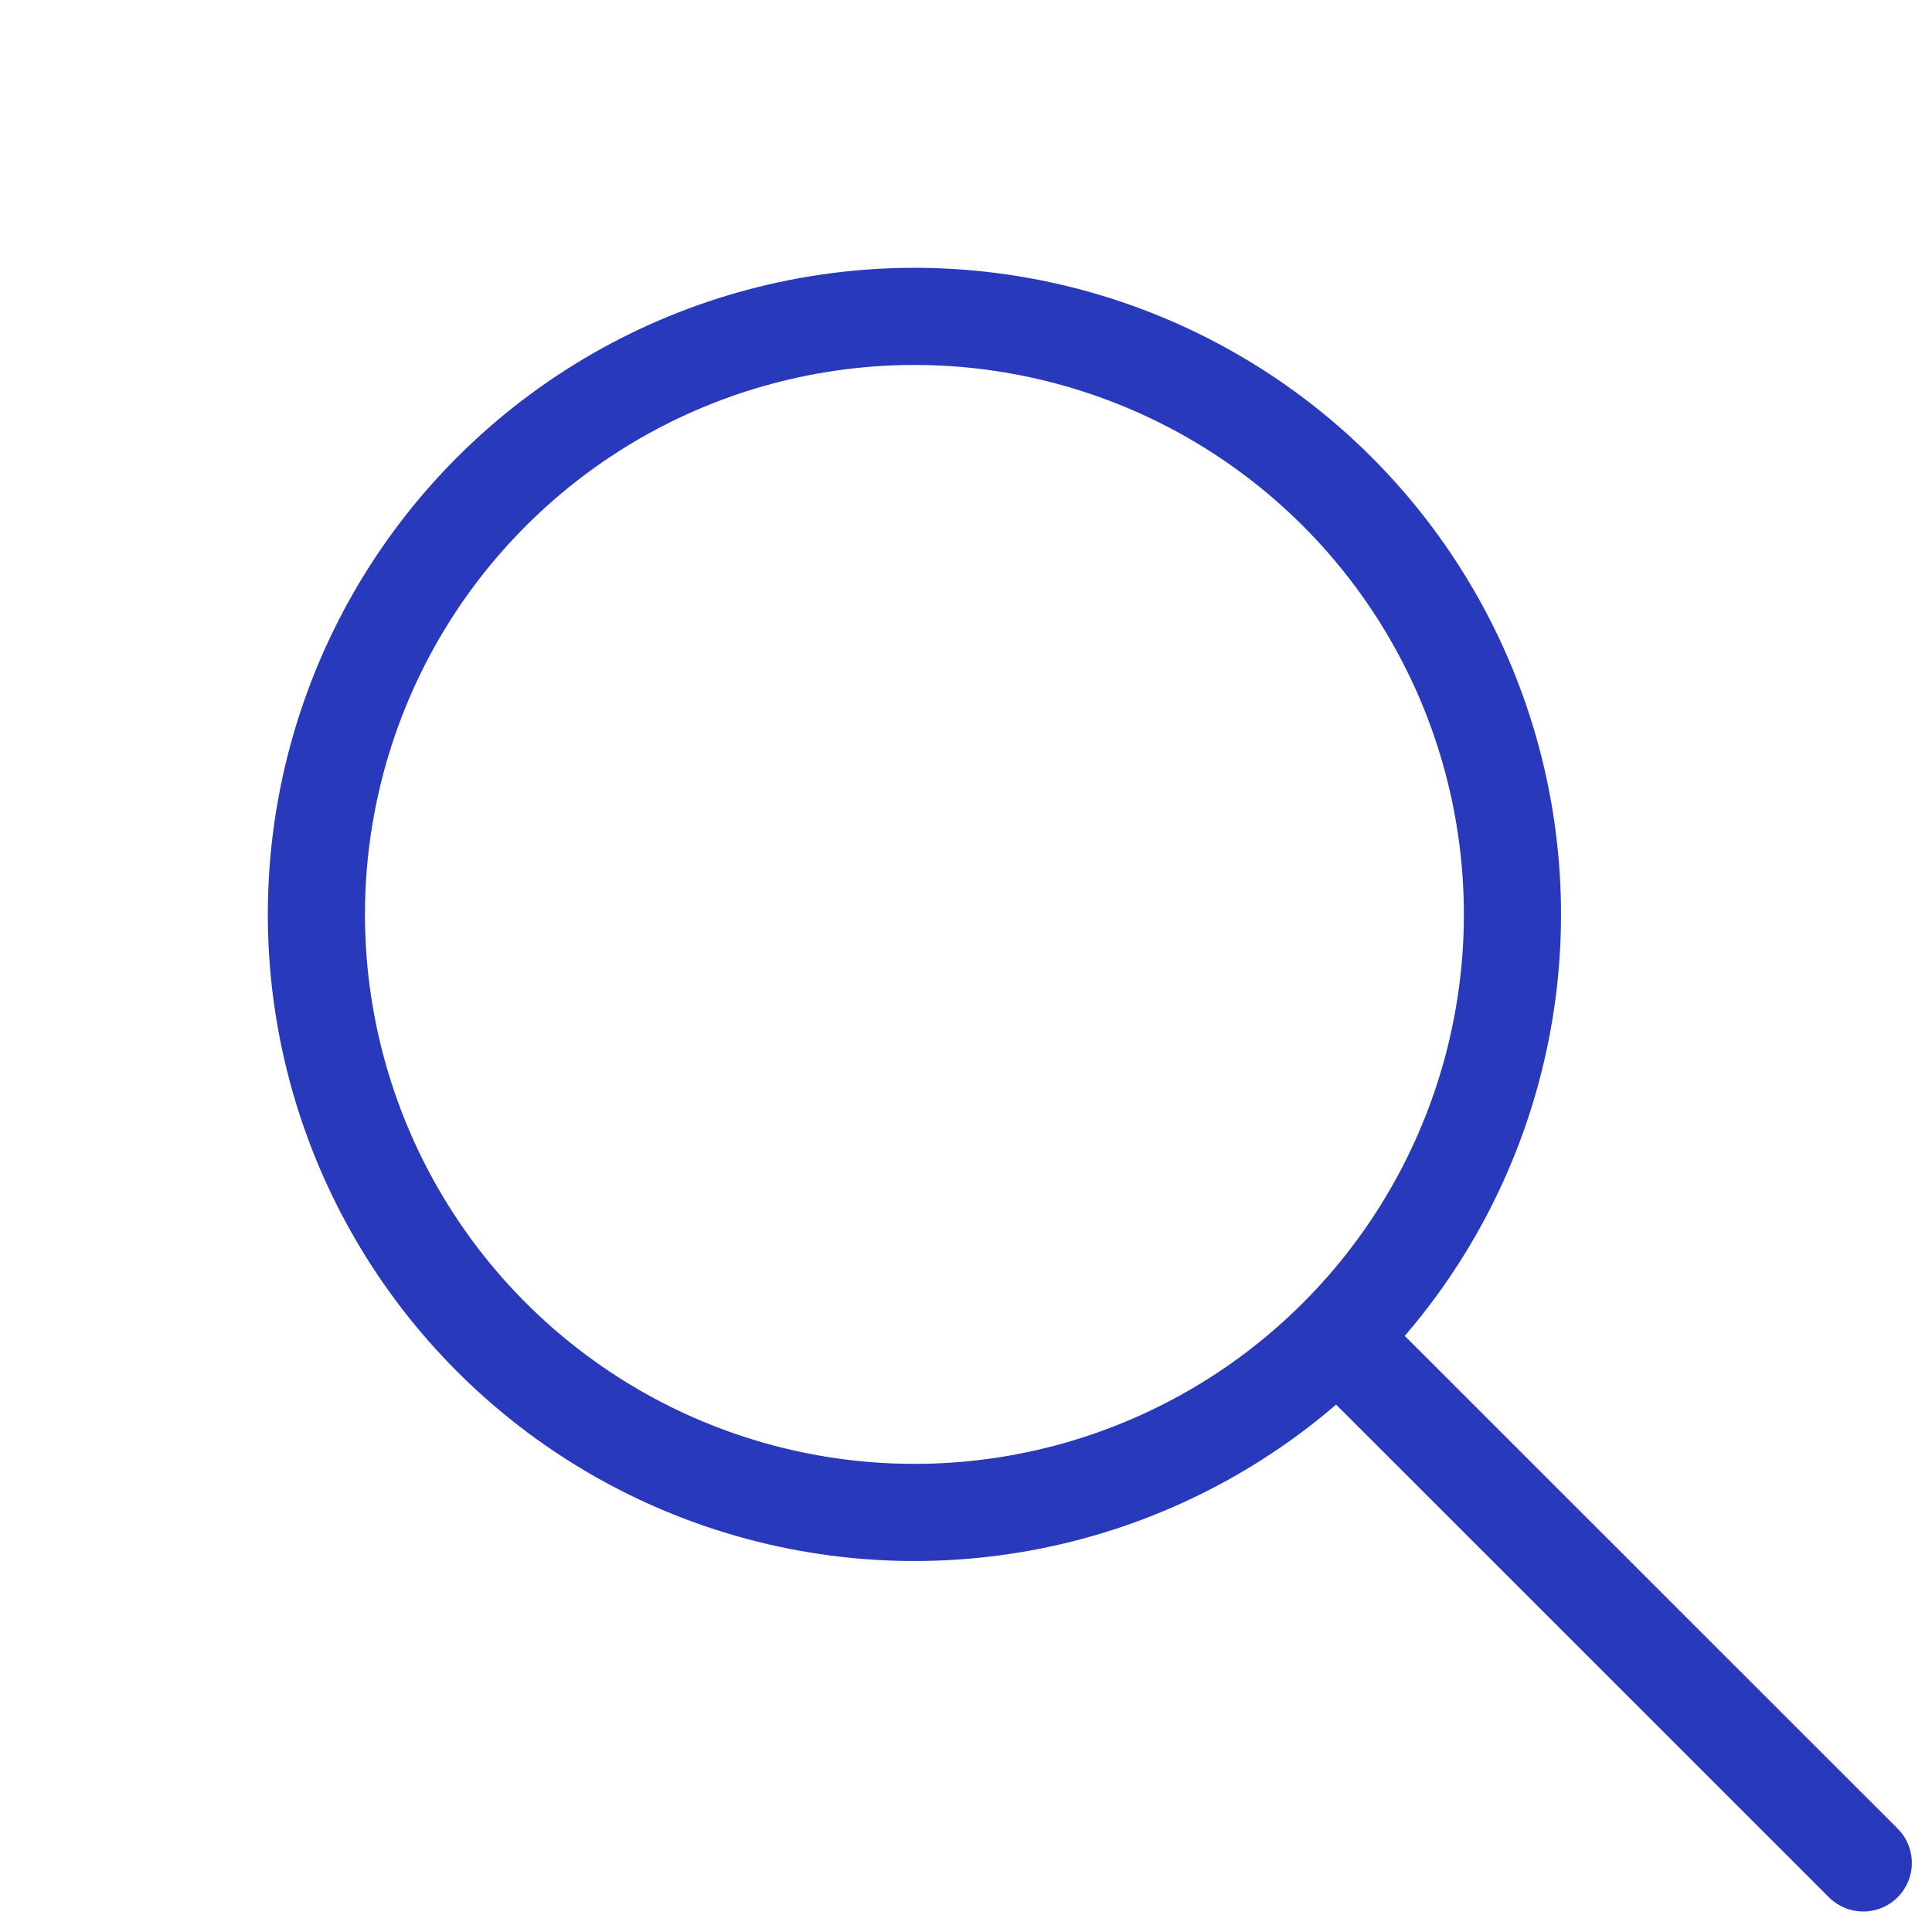
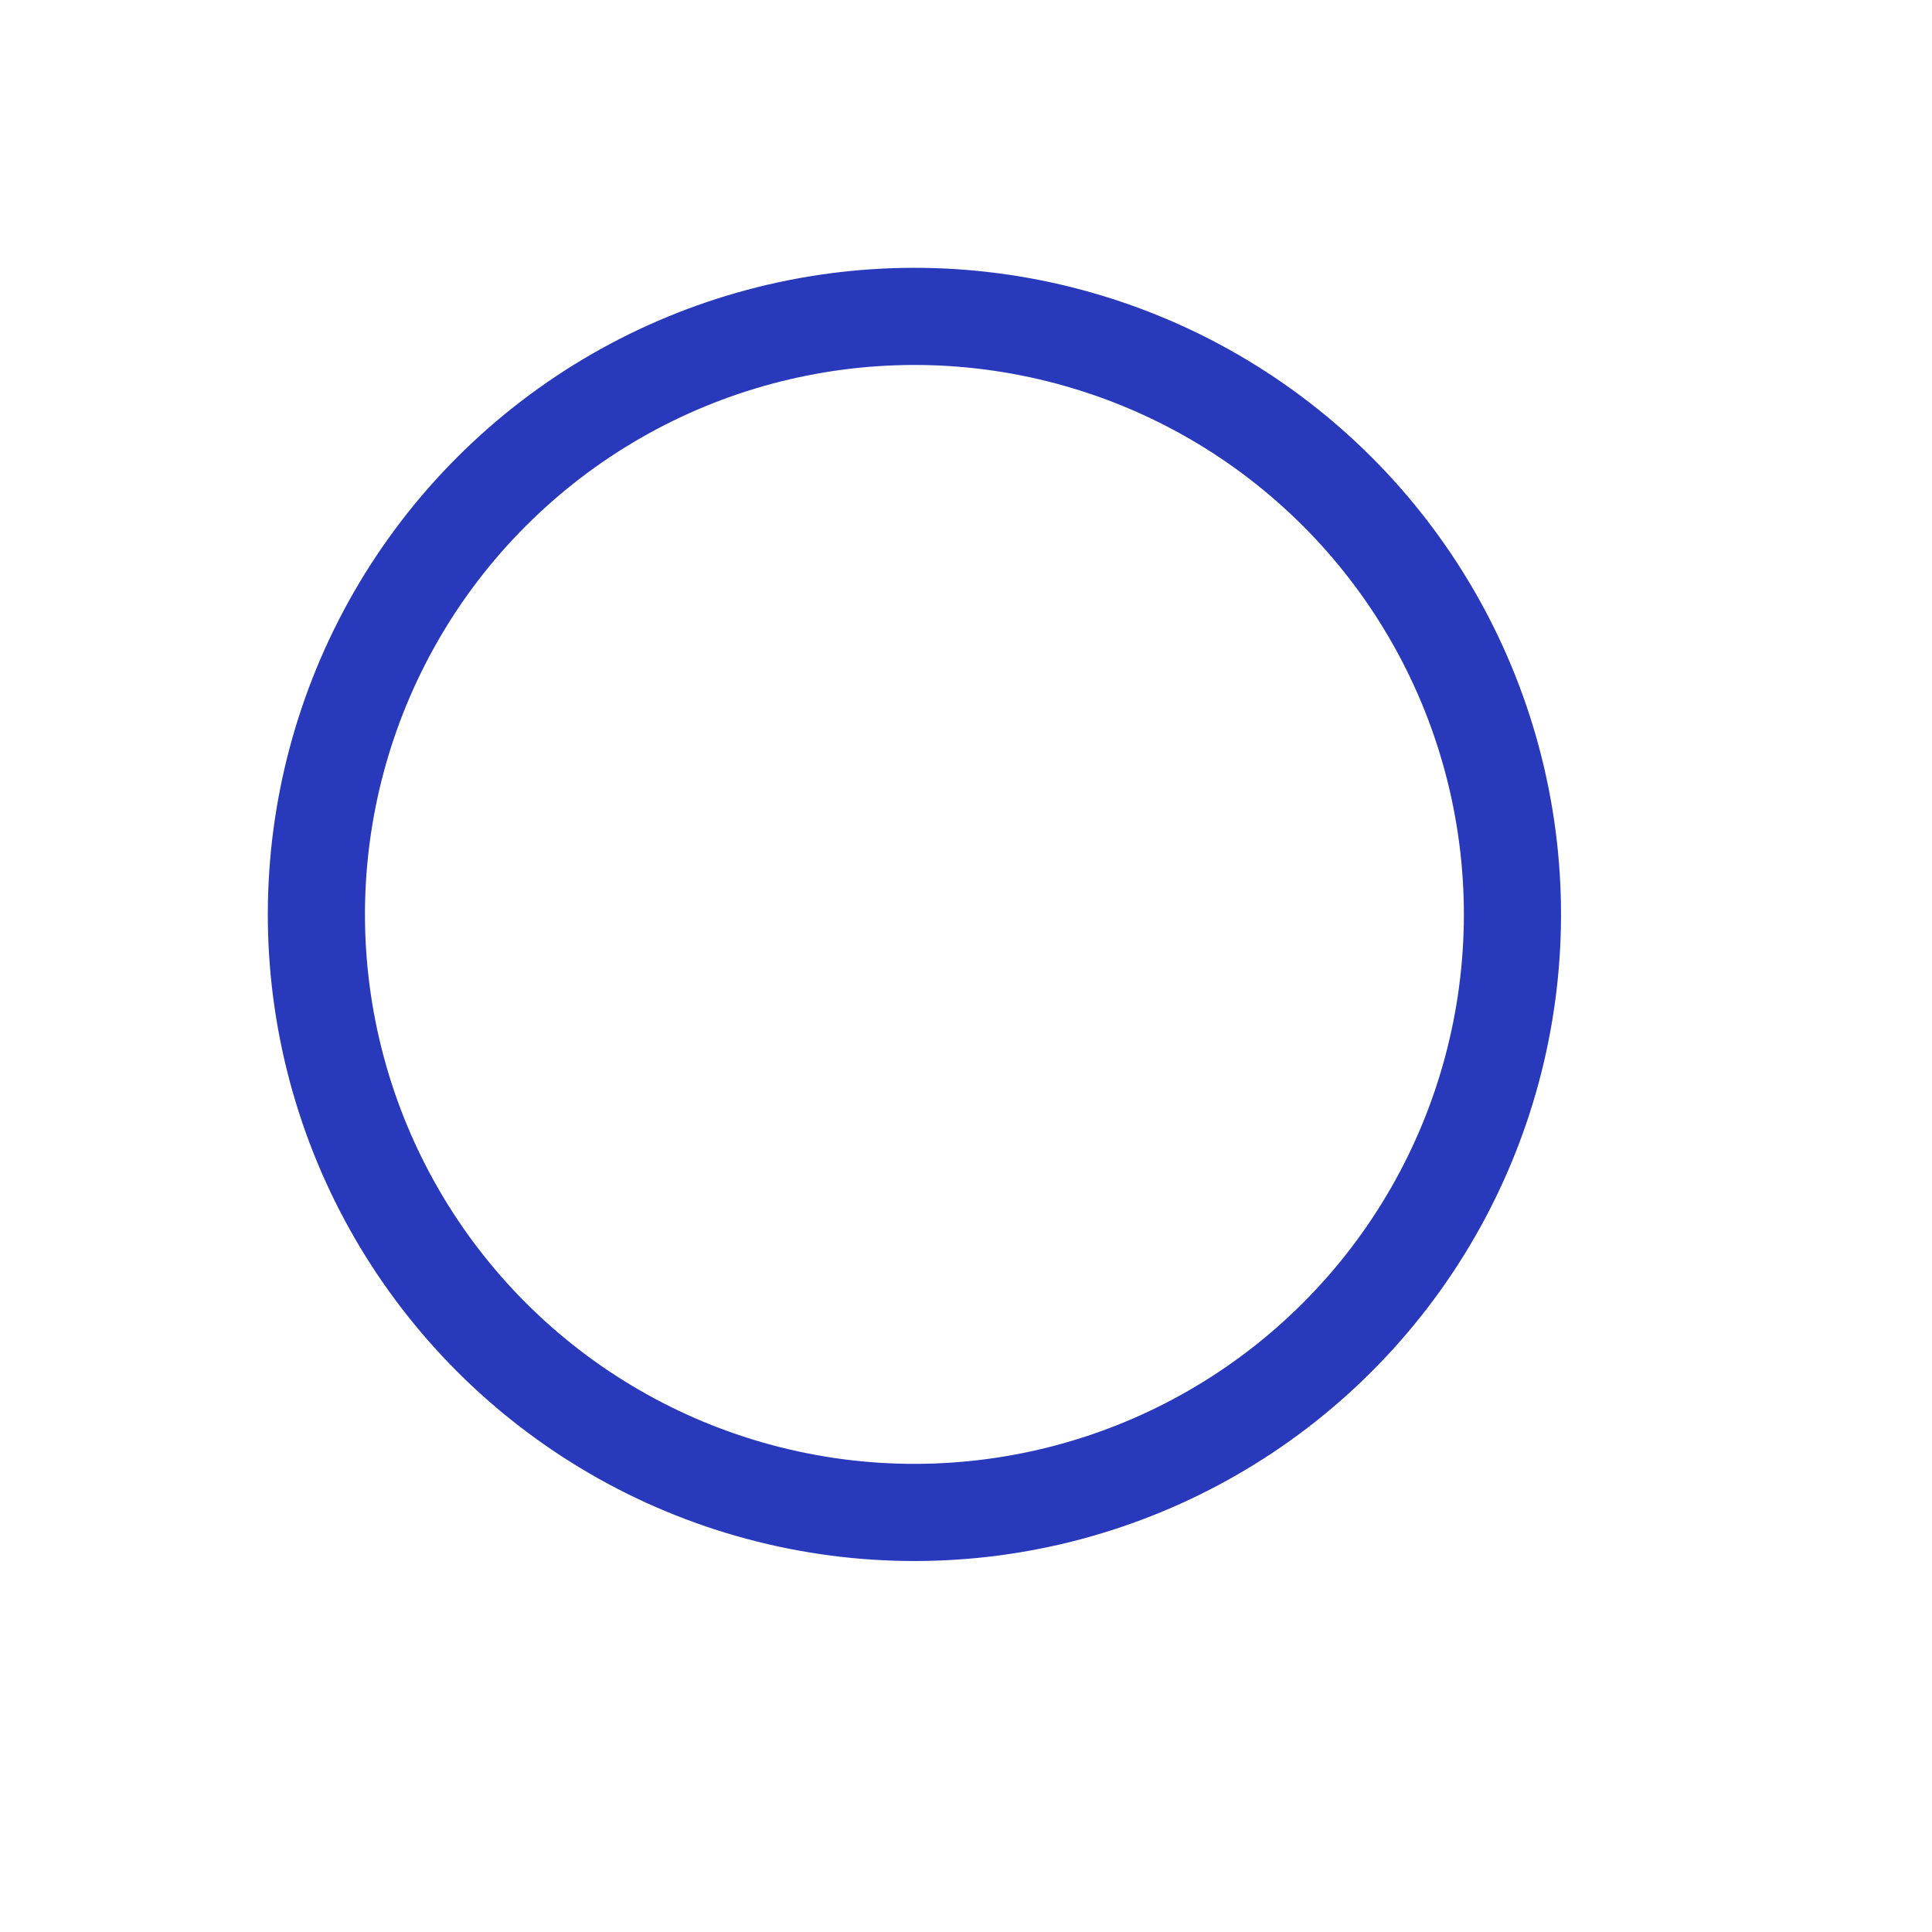
<svg xmlns="http://www.w3.org/2000/svg" width="31.819" height="31.815" viewBox="0 0 31.819 31.815">
  <g id="loupe_recherche" data-name="loupe recherche" transform="translate(15.06 0) rotate(45)">
    <g id="Ellipse_4" data-name="Ellipse 4" transform="translate(0 0)" fill="none" stroke="#2839BC" stroke-width="1.6">
      <circle cx="10.649" cy="10.649" r="10.649" stroke="none" />
      <circle cx="10.649" cy="10.649" r="9.849" fill="none" />
    </g>
-     <line id="Ligne_2" data-name="Ligne 2" y1="0.002" x2="11.446" transform="translate(21.299 10.645)" fill="none" stroke="#2839BC" stroke-linecap="round" stroke-width="1.6" />
  </g>
</svg>